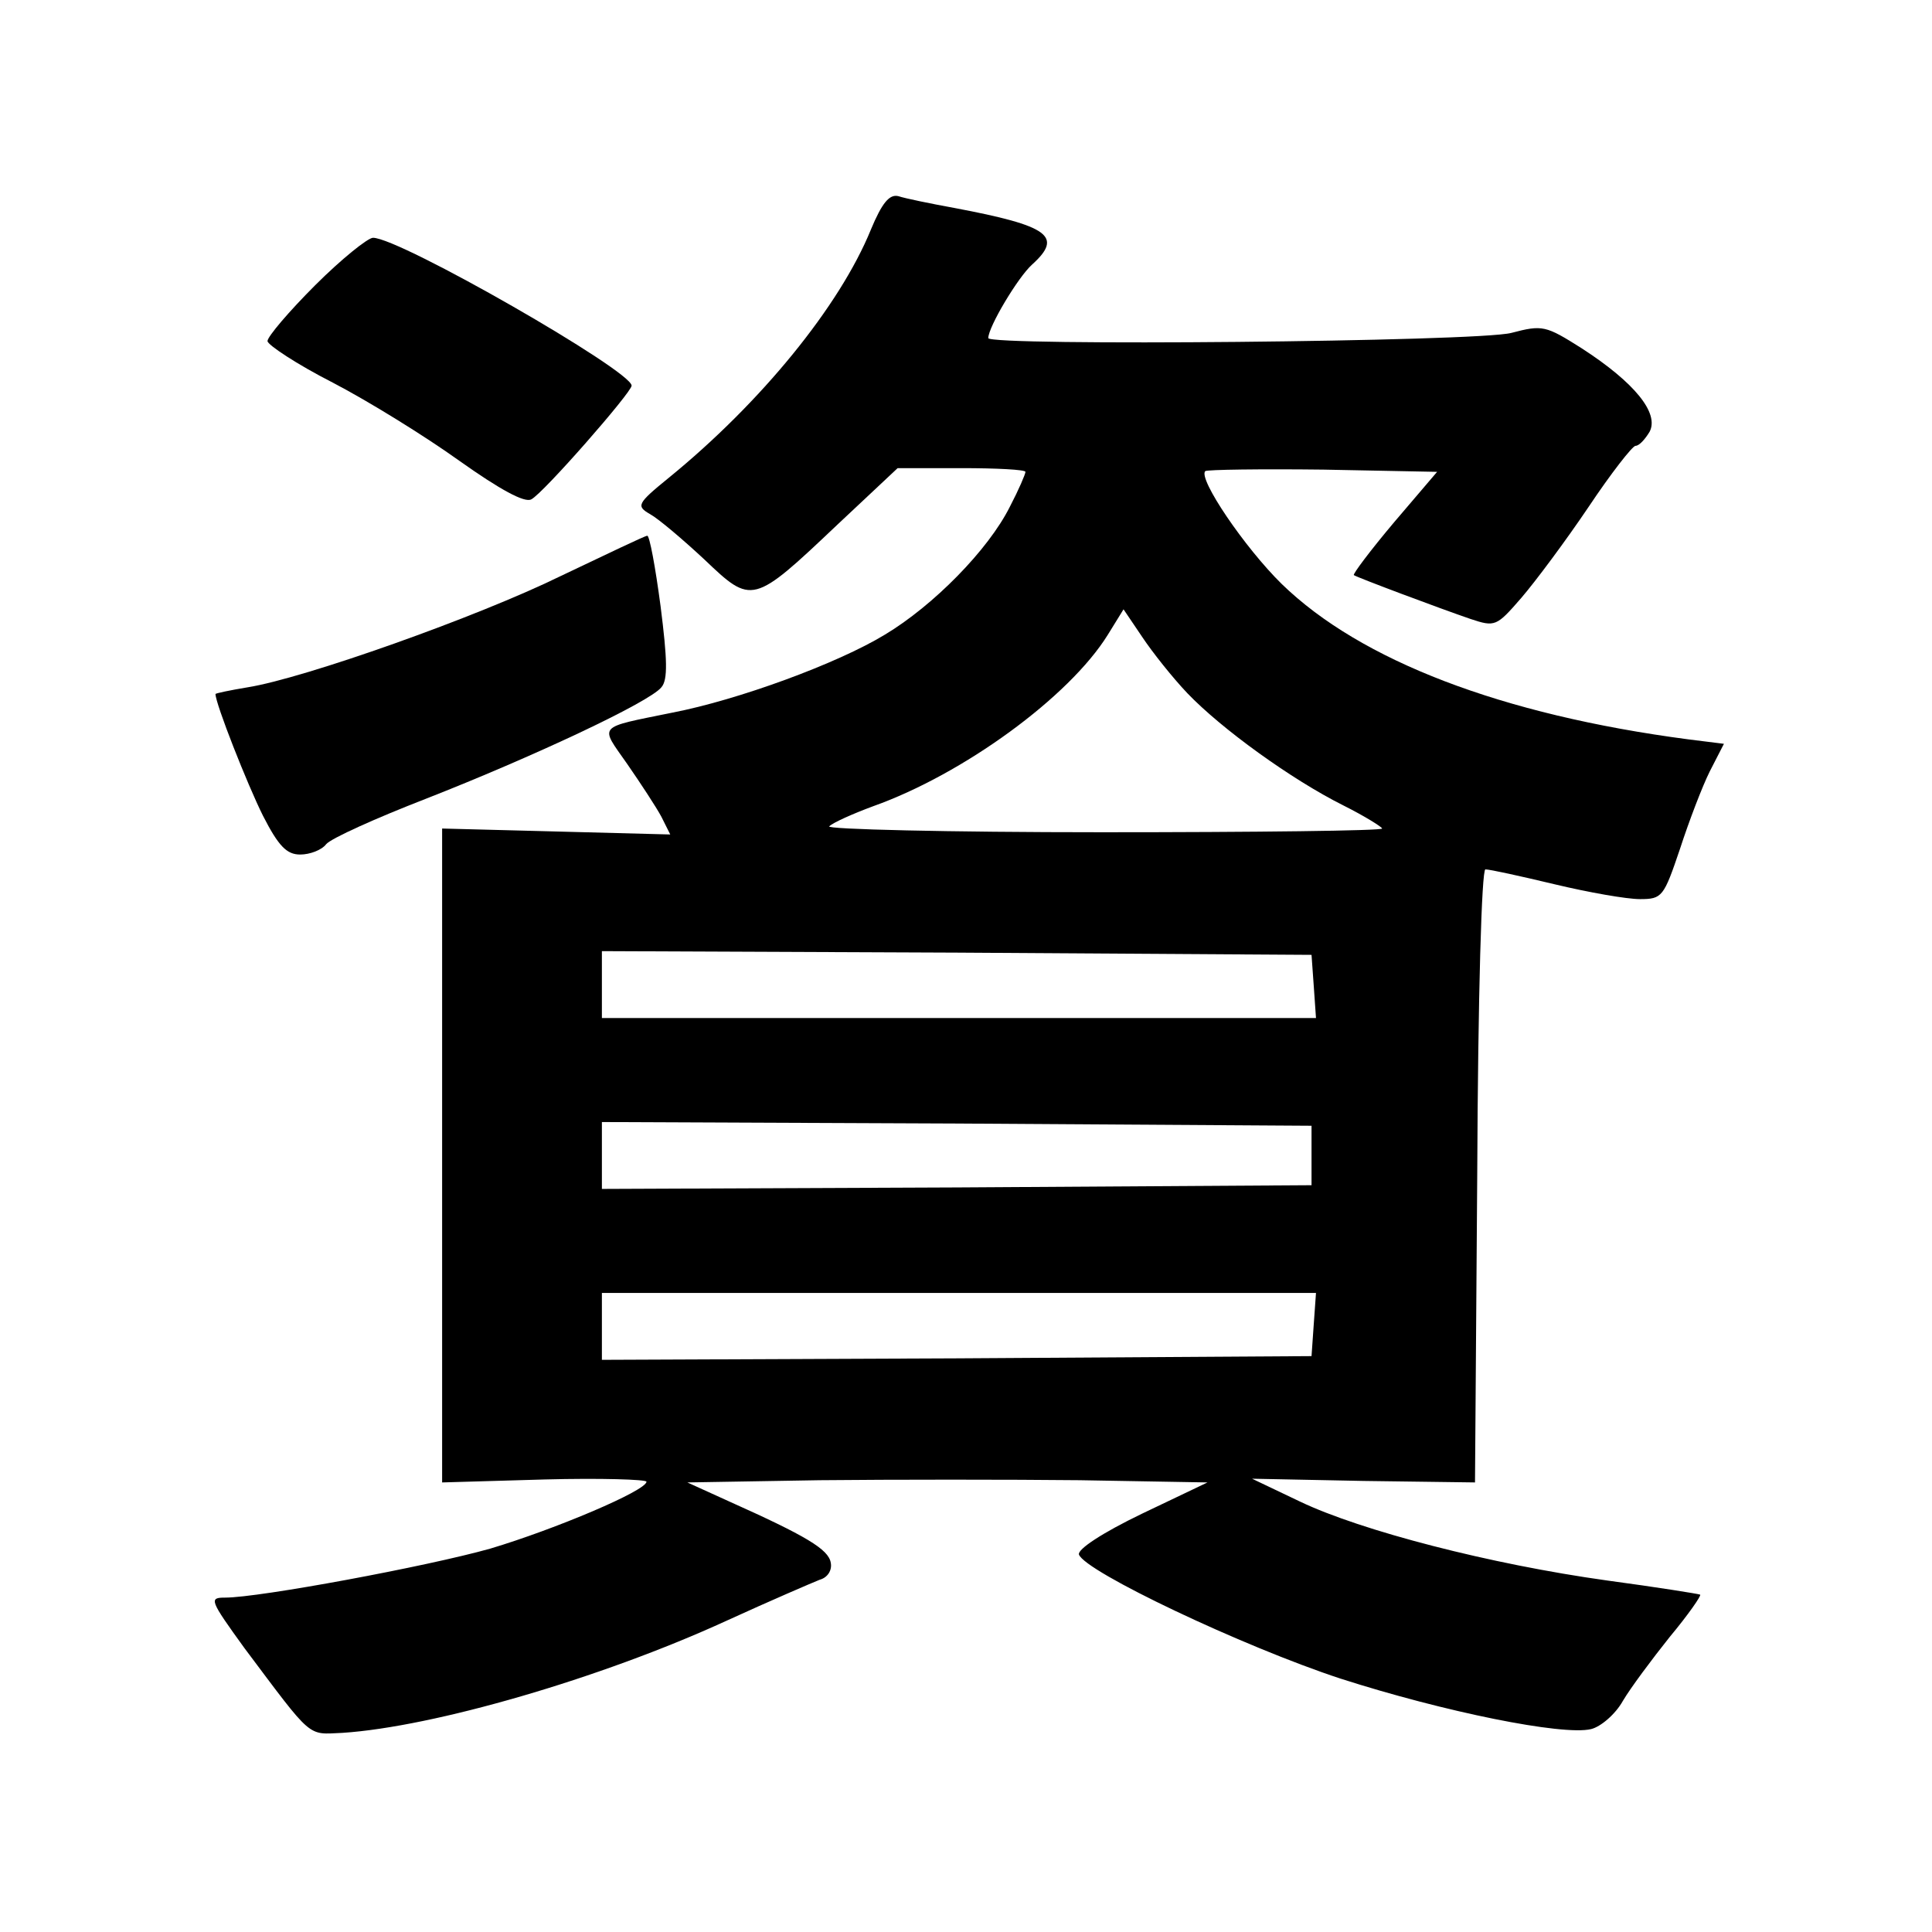
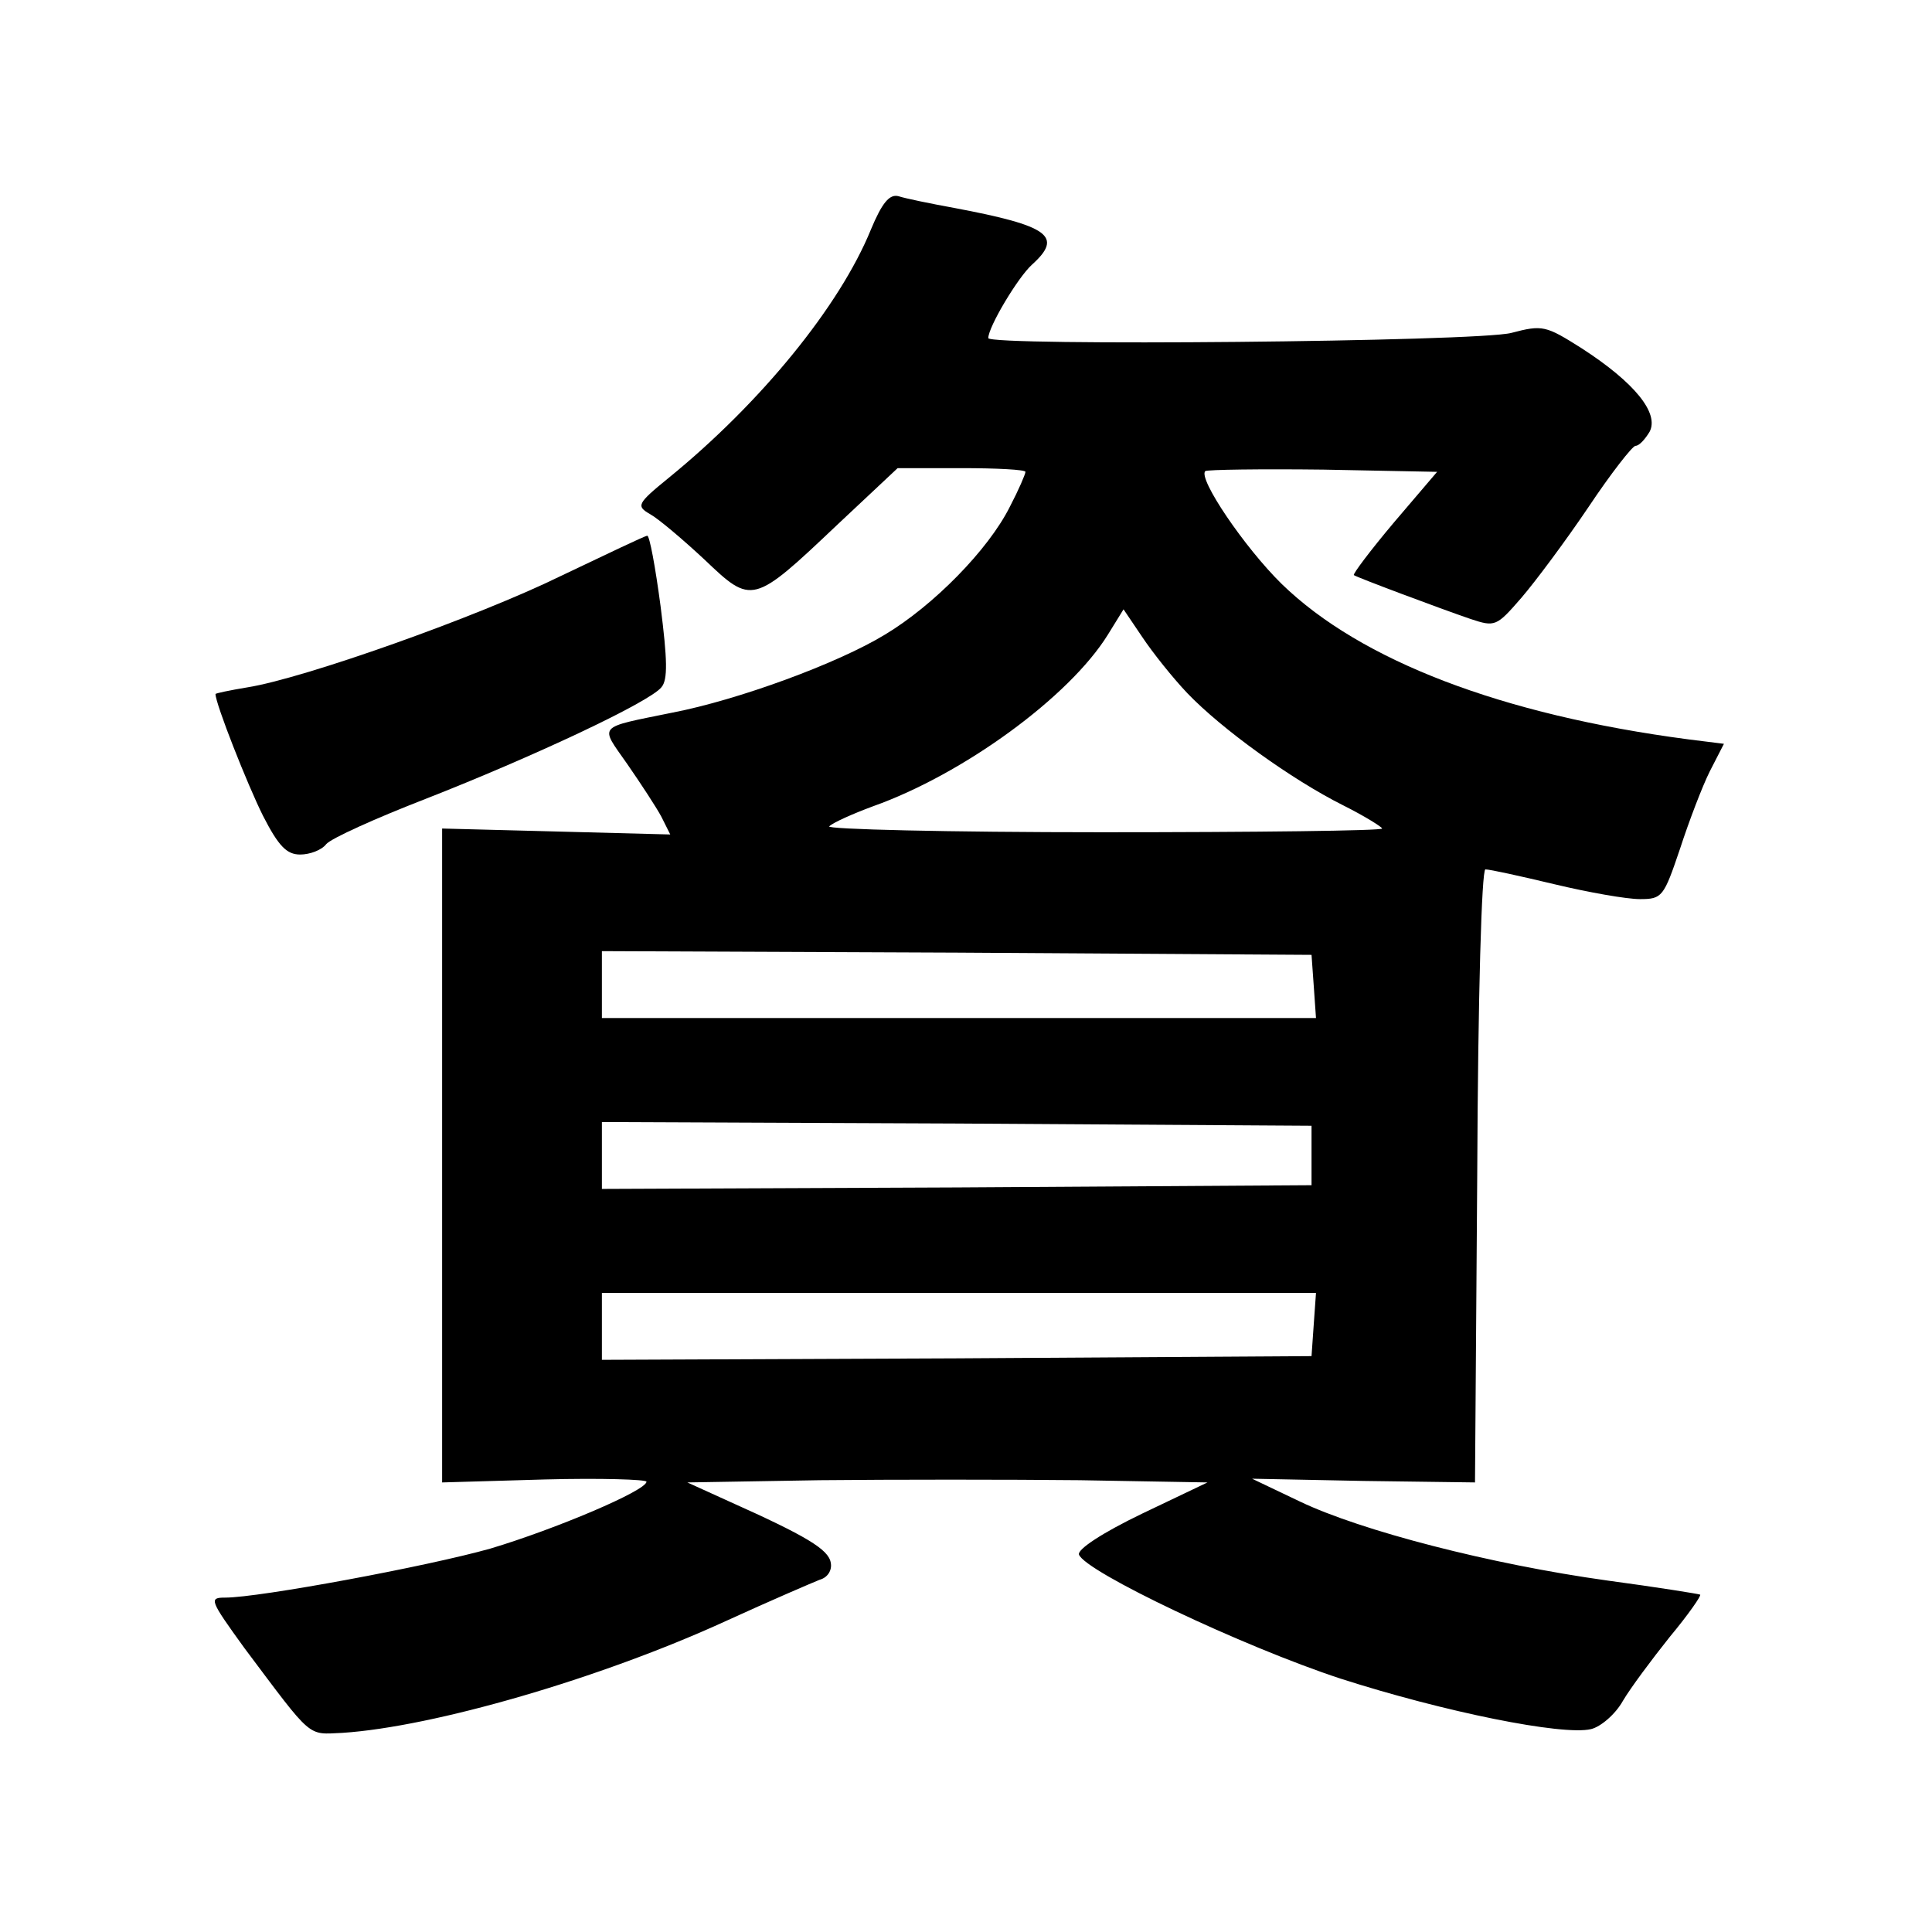
<svg xmlns="http://www.w3.org/2000/svg" version="1.0" width="260pt" height="260pt" viewBox="0 0 260 260" preserveAspectRatio="xMidYMid meet">
  <g transform="translate(0,260) scale(0.1,-0.1)" fill="#000000" stroke="none">
    <path d="M1172 2291 c-42 -103 -148 -233 -272 -334 -43 -35 -44 -38 -25 -49 11 -6 44 -34 73 -61 64 -61 65 -61 179 47 l81 76 86 0 c47 0 86 -2 86 -5 0 -3 -9 -24 -21 -47 -29 -58 -103 -133 -168 -172 -64 -39 -198 -88 -286 -105 -103 -21 -98 -16 -61 -69 18 -26 39 -58 46 -71 l12 -24 -153 4 -154 4 0 -440 0 -440 138 4 c75 2 137 0 137 -3 0 -12 -123 -64 -210 -90 -85 -24 -311 -66 -357 -66 -22 0 -21 -3 26 -68 93 -124 84 -116 132 -114 122 8 347 73 517 151 59 27 115 51 125 55 11 3 17 13 15 23 -3 18 -33 36 -138 83 l-55 25 178 3 c98 1 256 1 350 0 l172 -3 -88 -42 c-54 -26 -87 -48 -85 -55 8 -23 221 -124 352 -167 140 -45 299 -77 337 -68 13 3 33 20 43 38 10 17 39 56 63 86 25 30 43 56 41 57 -2 1 -58 10 -125 19 -158 22 -331 67 -413 106 l-65 31 150 -3 150 -2 3 413 c1 244 6 412 11 412 6 0 47 -9 93 -20 46 -11 97 -20 115 -20 30 0 32 3 54 68 12 37 30 84 40 104 l19 37 -48 6 c-251 33 -441 106 -547 209 -50 49 -113 142 -103 152 3 2 74 3 159 2 l153 -3 -58 -68 c-32 -38 -56 -70 -54 -71 4 -3 116 -45 157 -59 33 -11 35 -10 68 28 19 22 60 77 91 123 30 45 59 82 63 82 5 0 13 9 19 19 13 25 -20 66 -91 112 -49 31 -53 32 -95 21 -45 -12 -704 -18 -704 -7 0 15 40 82 59 99 42 38 23 52 -104 76 -33 6 -67 13 -76 16 -12 3 -22 -9 -37 -45z m426 -624 c46 -48 140 -116 210 -151 28 -14 52 -29 52 -31 0 -3 -170 -5 -377 -5 -207 0 -373 4 -367 8 5 5 32 17 59 27 121 43 264 147 316 231 l21 34 25 -37 c14 -21 41 -55 61 -76z m170 -394 l3 -43 -480 0 -481 0 0 45 0 45 478 -2 477 -3 3 -42z m-3 -228 l0 -40 -477 -3 -478 -2 0 45 0 45 478 -2 477 -3 0 -40z m3 -227 l-3 -43 -477 -3 -478 -2 0 45 0 45 481 0 480 0 -3 -42z" />
-     <path d="M424 2216 c-35 -35 -64 -69 -64 -75 0 -5 39 -31 88 -56 48 -25 124 -72 170 -105 55 -39 88 -57 97 -52 16 8 135 144 135 153 0 20 -312 199 -348 199 -7 0 -43 -29 -78 -64z" />
    <path d="M755 1825 c-112 -55 -346 -138 -422 -150 -24 -4 -43 -8 -43 -9 0 -13 43 -122 64 -164 21 -41 32 -52 50 -52 13 0 29 6 35 14 7 8 67 35 134 61 143 56 301 130 317 150 9 10 8 38 -1 109 -7 53 -15 96 -18 95 -3 0 -55 -25 -116 -54z" />
  </g>
</svg>